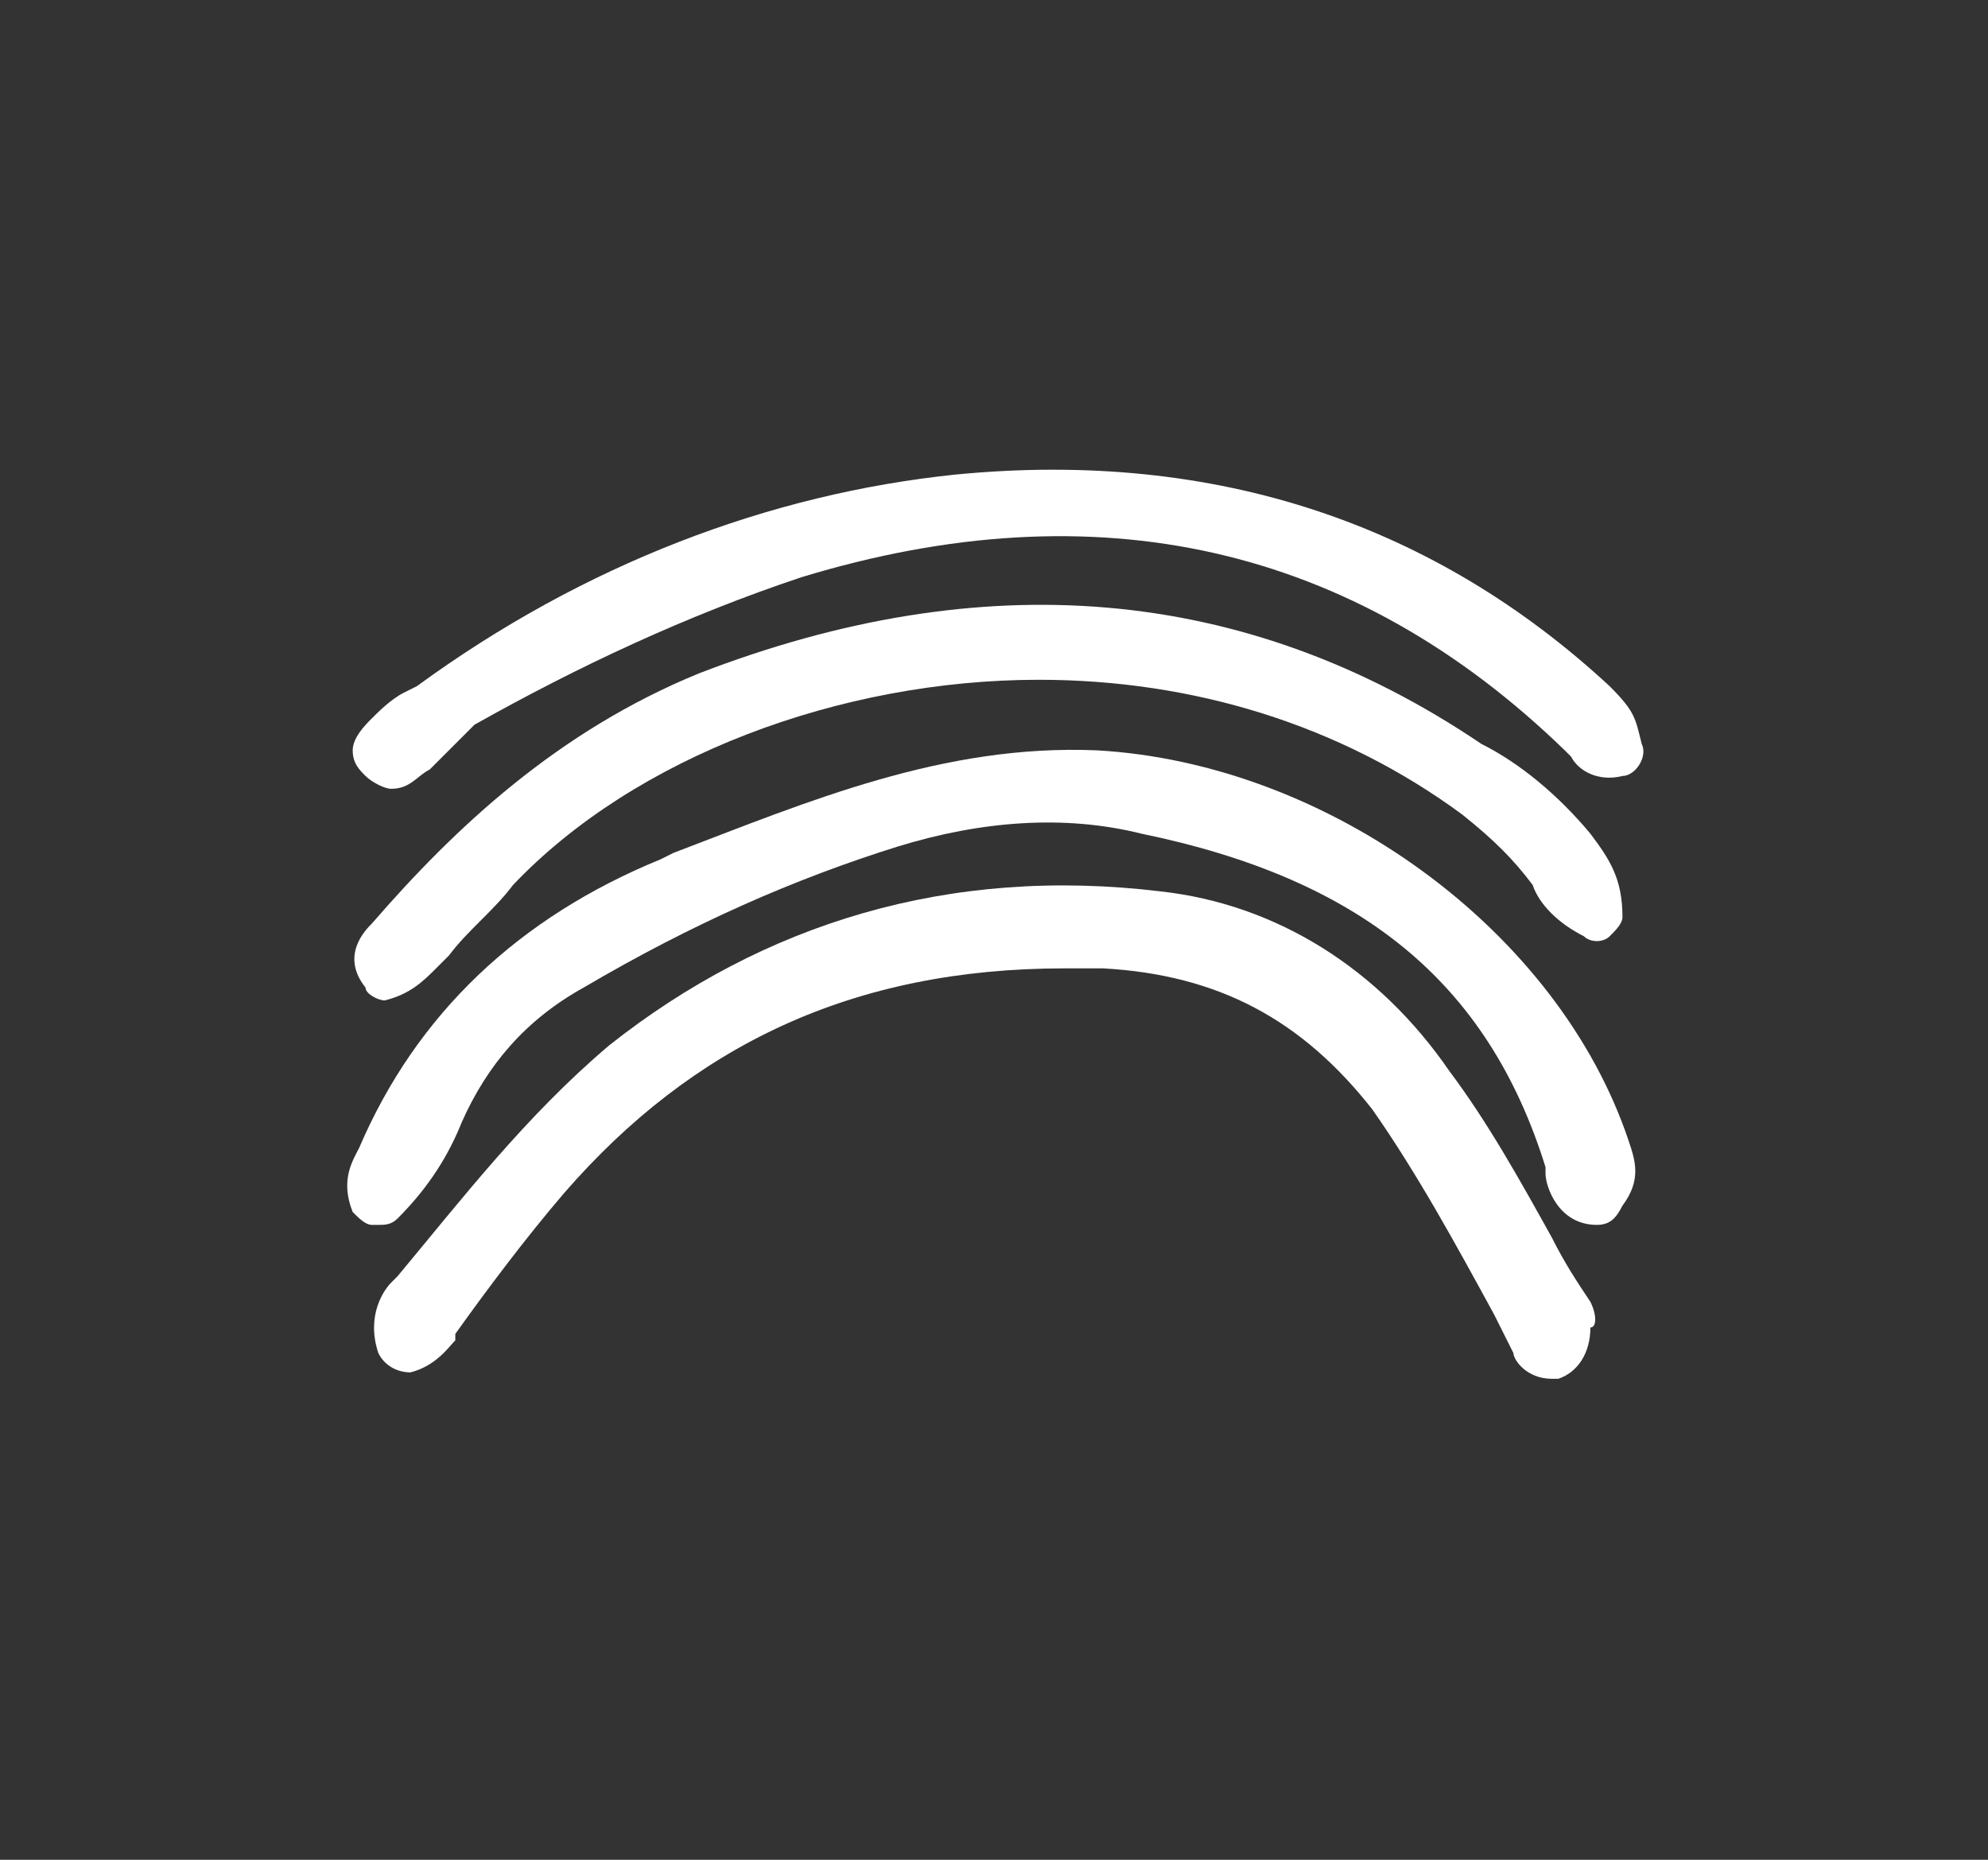
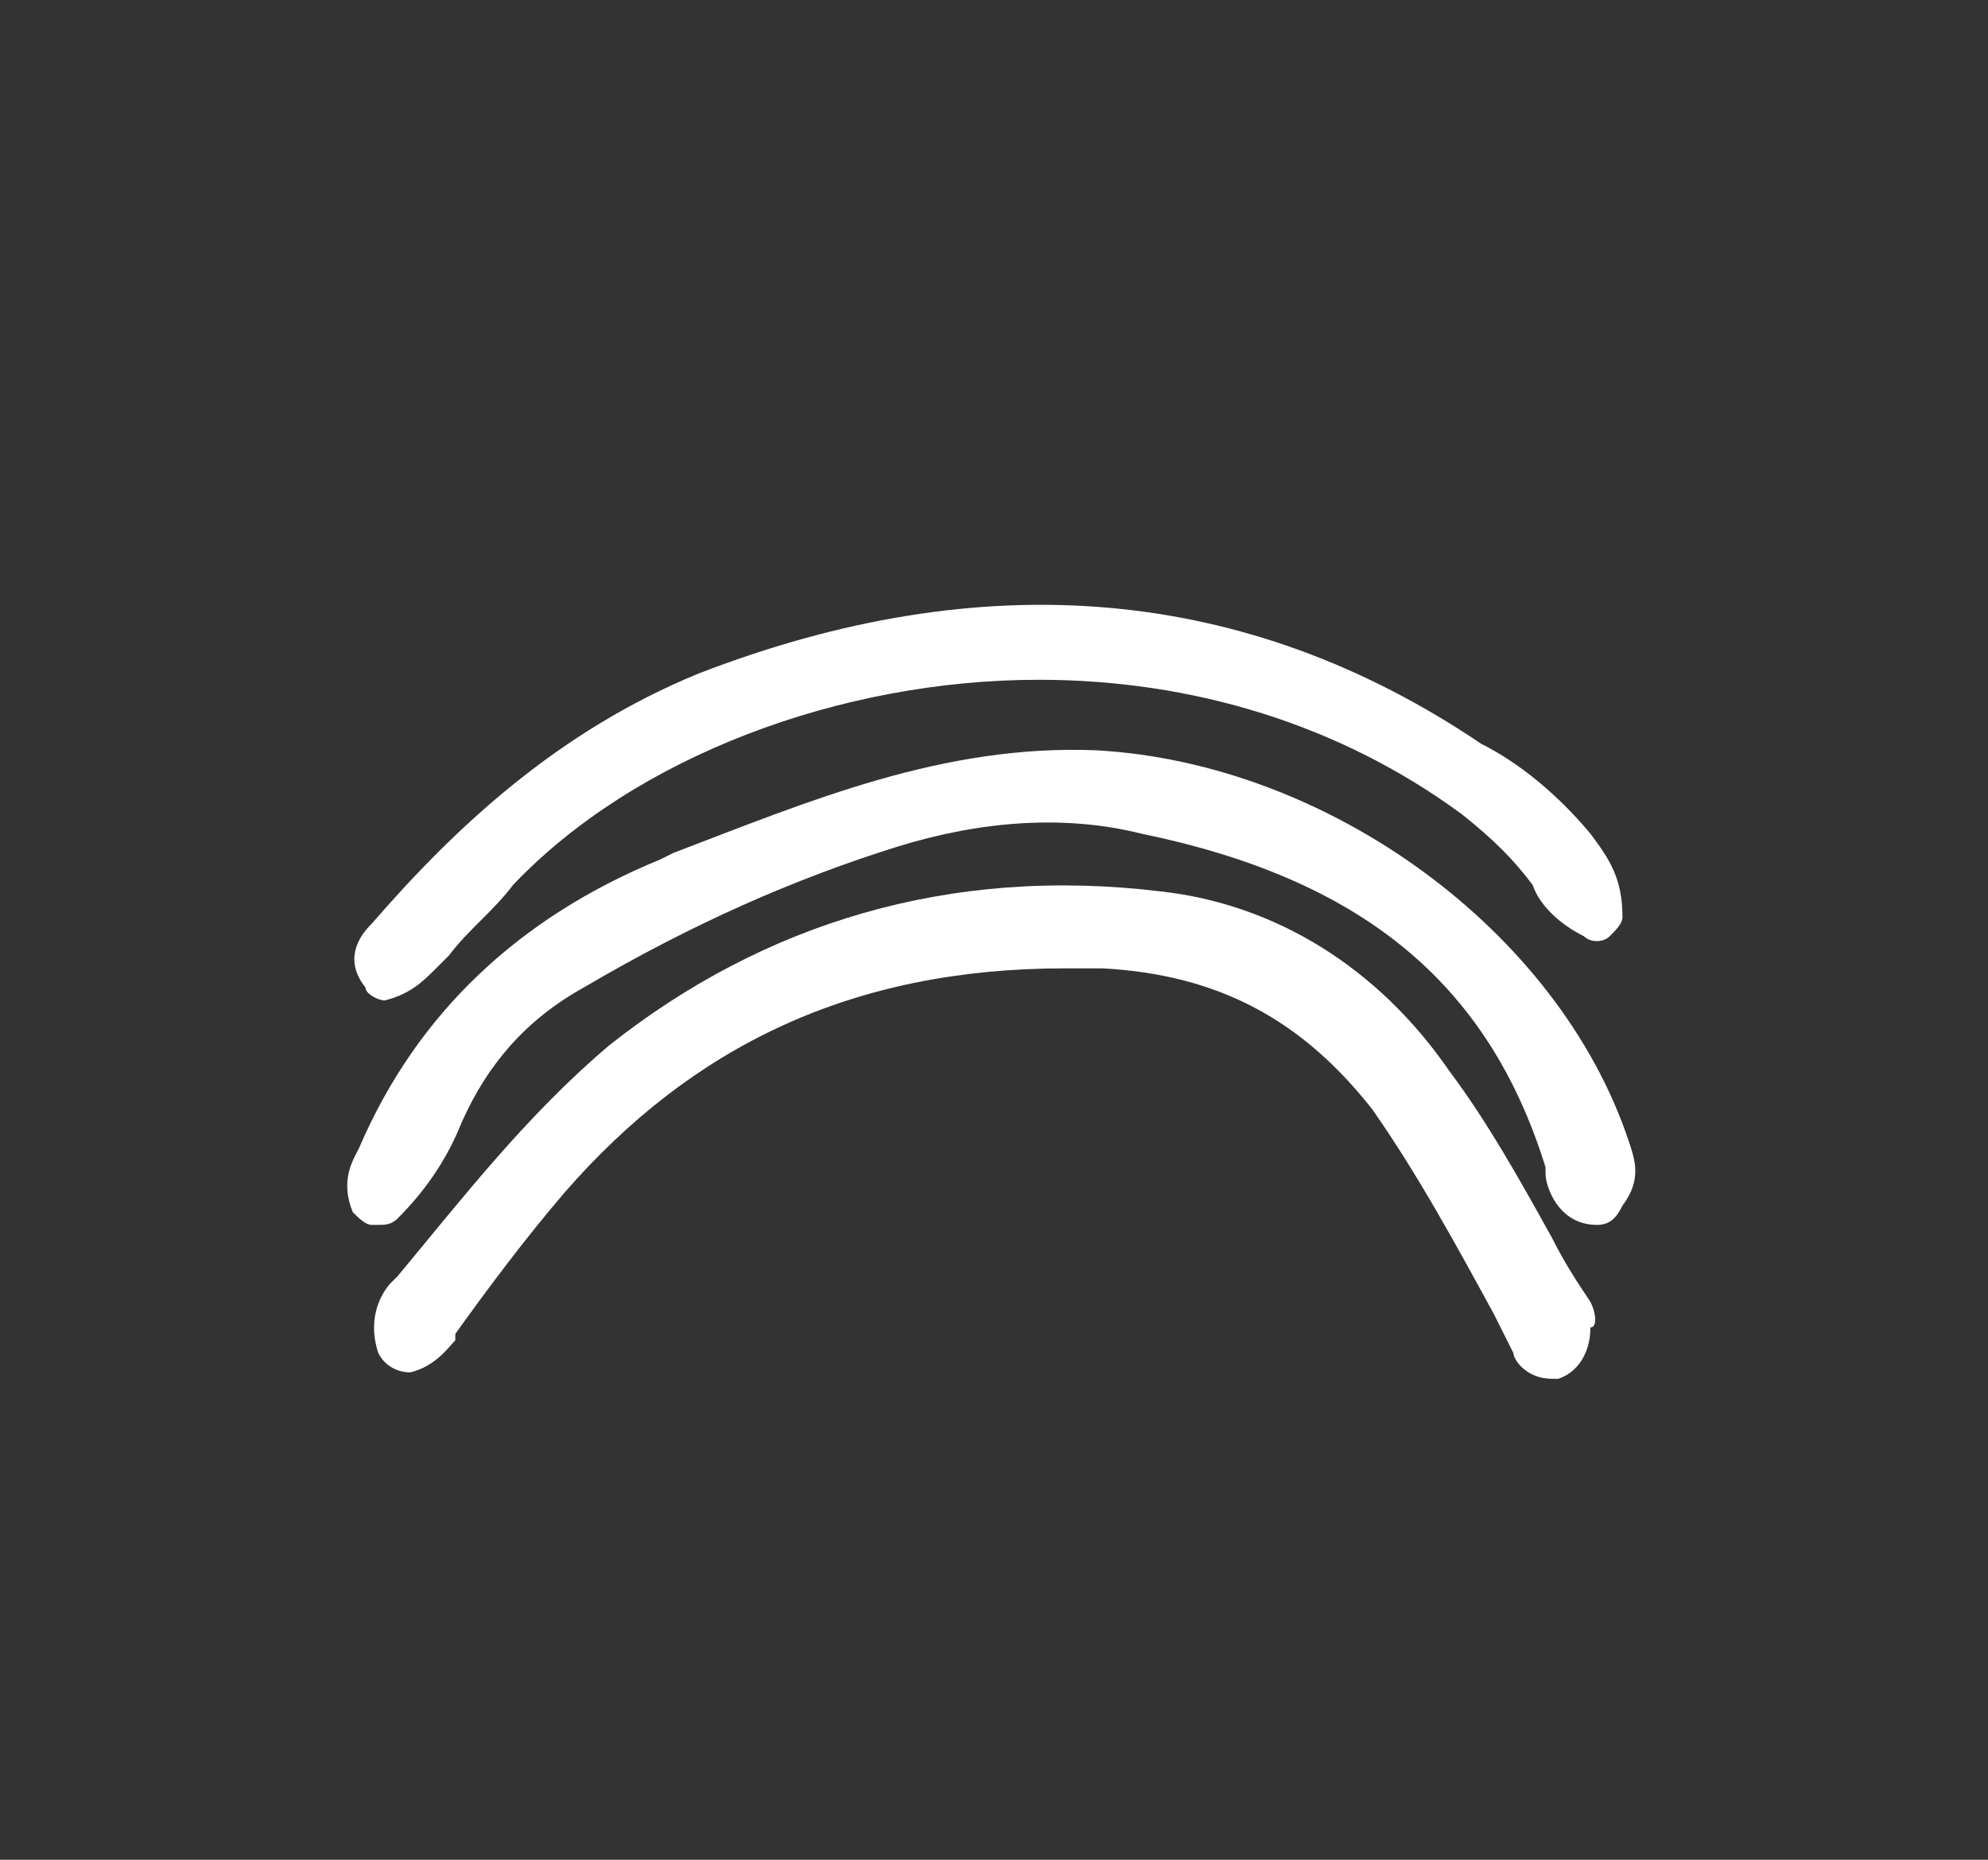
<svg xmlns="http://www.w3.org/2000/svg" version="1.1" id="Layer_1" x="0px" y="0px" viewBox="0 0 31 29" style="enable-background:new 0 0 31 29;" xml:space="preserve">
  <rect x="0" y="0" width="31" height="29" fill="#333333" stroke="none" />
  <style type="text/css">
	.st0{fill:#FFFFFF;}
</style>
  <g>
    <path class="st0" d="M24.8,20.3c-0.2-0.3-0.4-0.6-0.6-1c-0.5-0.9-1-1.8-1.6-2.6c-1.1-1.6-2.7-2.6-4.5-2.8c-3.3-0.4-6.2,0.5-8.6,2.4   c-1.3,1.1-2.3,2.4-3.3,3.6L6.1,20c-0.1,0.1-0.4,0.5-0.2,1.1c0.1,0.2,0.3,0.3,0.5,0.3C6.8,21.3,7,21,7.1,20.9v-0.1   c0.5-0.7,1.1-1.5,1.7-2.2c2-2.3,4.5-3.5,7.8-3.5c0.2,0,0.4,0,0.6,0c1.8,0.1,3.1,0.8,4.2,2.2c0.7,1,1.3,2.1,1.9,3.2l0.3,0.6l0,0   c0,0.1,0.2,0.4,0.6,0.4h0.1c0.3-0.1,0.5-0.4,0.5-0.8C24.9,20.7,24.9,20.5,24.8,20.3z" />
    <path class="st0" d="M25.4,17.8c-1.1-3.3-4.7-5.9-8.3-6.1c-2.4-0.1-4.5,0.8-6.6,1.6l-0.2,0.1c-2.2,0.9-3.8,2.4-4.7,4.5l0,0   c-0.1,0.2-0.3,0.5-0.1,1c0.1,0.1,0.2,0.2,0.3,0.2c0,0,0,0,0.1,0s0.2,0,0.3-0.1c0.5-0.5,0.8-1,1-1.5c0.4-0.9,1-1.6,1.9-2.1   c1.7-1,3.3-1.7,4.9-2.2c1.3-0.4,2.6-0.5,3.8-0.2c3.4,0.7,5.4,2.3,6.3,5.2v0.1c0,0.2,0.2,0.8,0.8,0.8c0.2,0,0.3-0.1,0.4-0.3   C25.6,18.4,25.5,18.1,25.4,17.8L25.4,17.8z" />
    <path class="st0" d="M6,15.6L6,15.6c0.4-0.1,0.6-0.3,0.8-0.5L7,14.9c0.3-0.4,0.7-0.7,1-1.1c1.9-2,5.1-3.2,8.2-3.2   c2.4,0,4.7,0.7,6.6,2.1c0.5,0.4,0.8,0.7,1.1,1.1c0.1,0.3,0.4,0.6,0.8,0.8c0.1,0.1,0.3,0.1,0.4,0s0.2-0.2,0.2-0.3   c0-0.6-0.2-0.9-0.5-1.3c-0.5-0.6-1.1-1.1-1.7-1.4c-3.7-2.5-7.8-2.8-12.2-1.1c-2.2,0.9-3.8,2.4-5.1,3.9c-0.1,0.1-0.5,0.5-0.1,1   C5.7,15.5,5.9,15.6,6,15.6z" />
-     <path class="st0" d="M25.1,10.7C22.4,8.2,19,7,14.9,7.4C12,7.7,9.1,8.8,6.5,10.7l-0.2,0.1c-0.2,0.1-0.4,0.3-0.5,0.4l0,0   c-0.1,0.1-0.3,0.3-0.3,0.5s0.1,0.3,0.2,0.4c0.1,0.1,0.3,0.2,0.4,0.2c0.3,0,0.4-0.2,0.6-0.3l0,0c0.1-0.1,0.2-0.2,0.3-0.3   c0.1-0.1,0.3-0.3,0.4-0.4C9,10.4,10.7,9.6,12.5,9c4.6-1.4,8.6-0.5,11.9,2.7l0.1,0.1c0.1,0.2,0.4,0.4,0.8,0.3c0.2,0,0.4-0.3,0.3-0.5   C25.5,11.2,25.5,11.1,25.1,10.7z" />
  </g>
</svg>